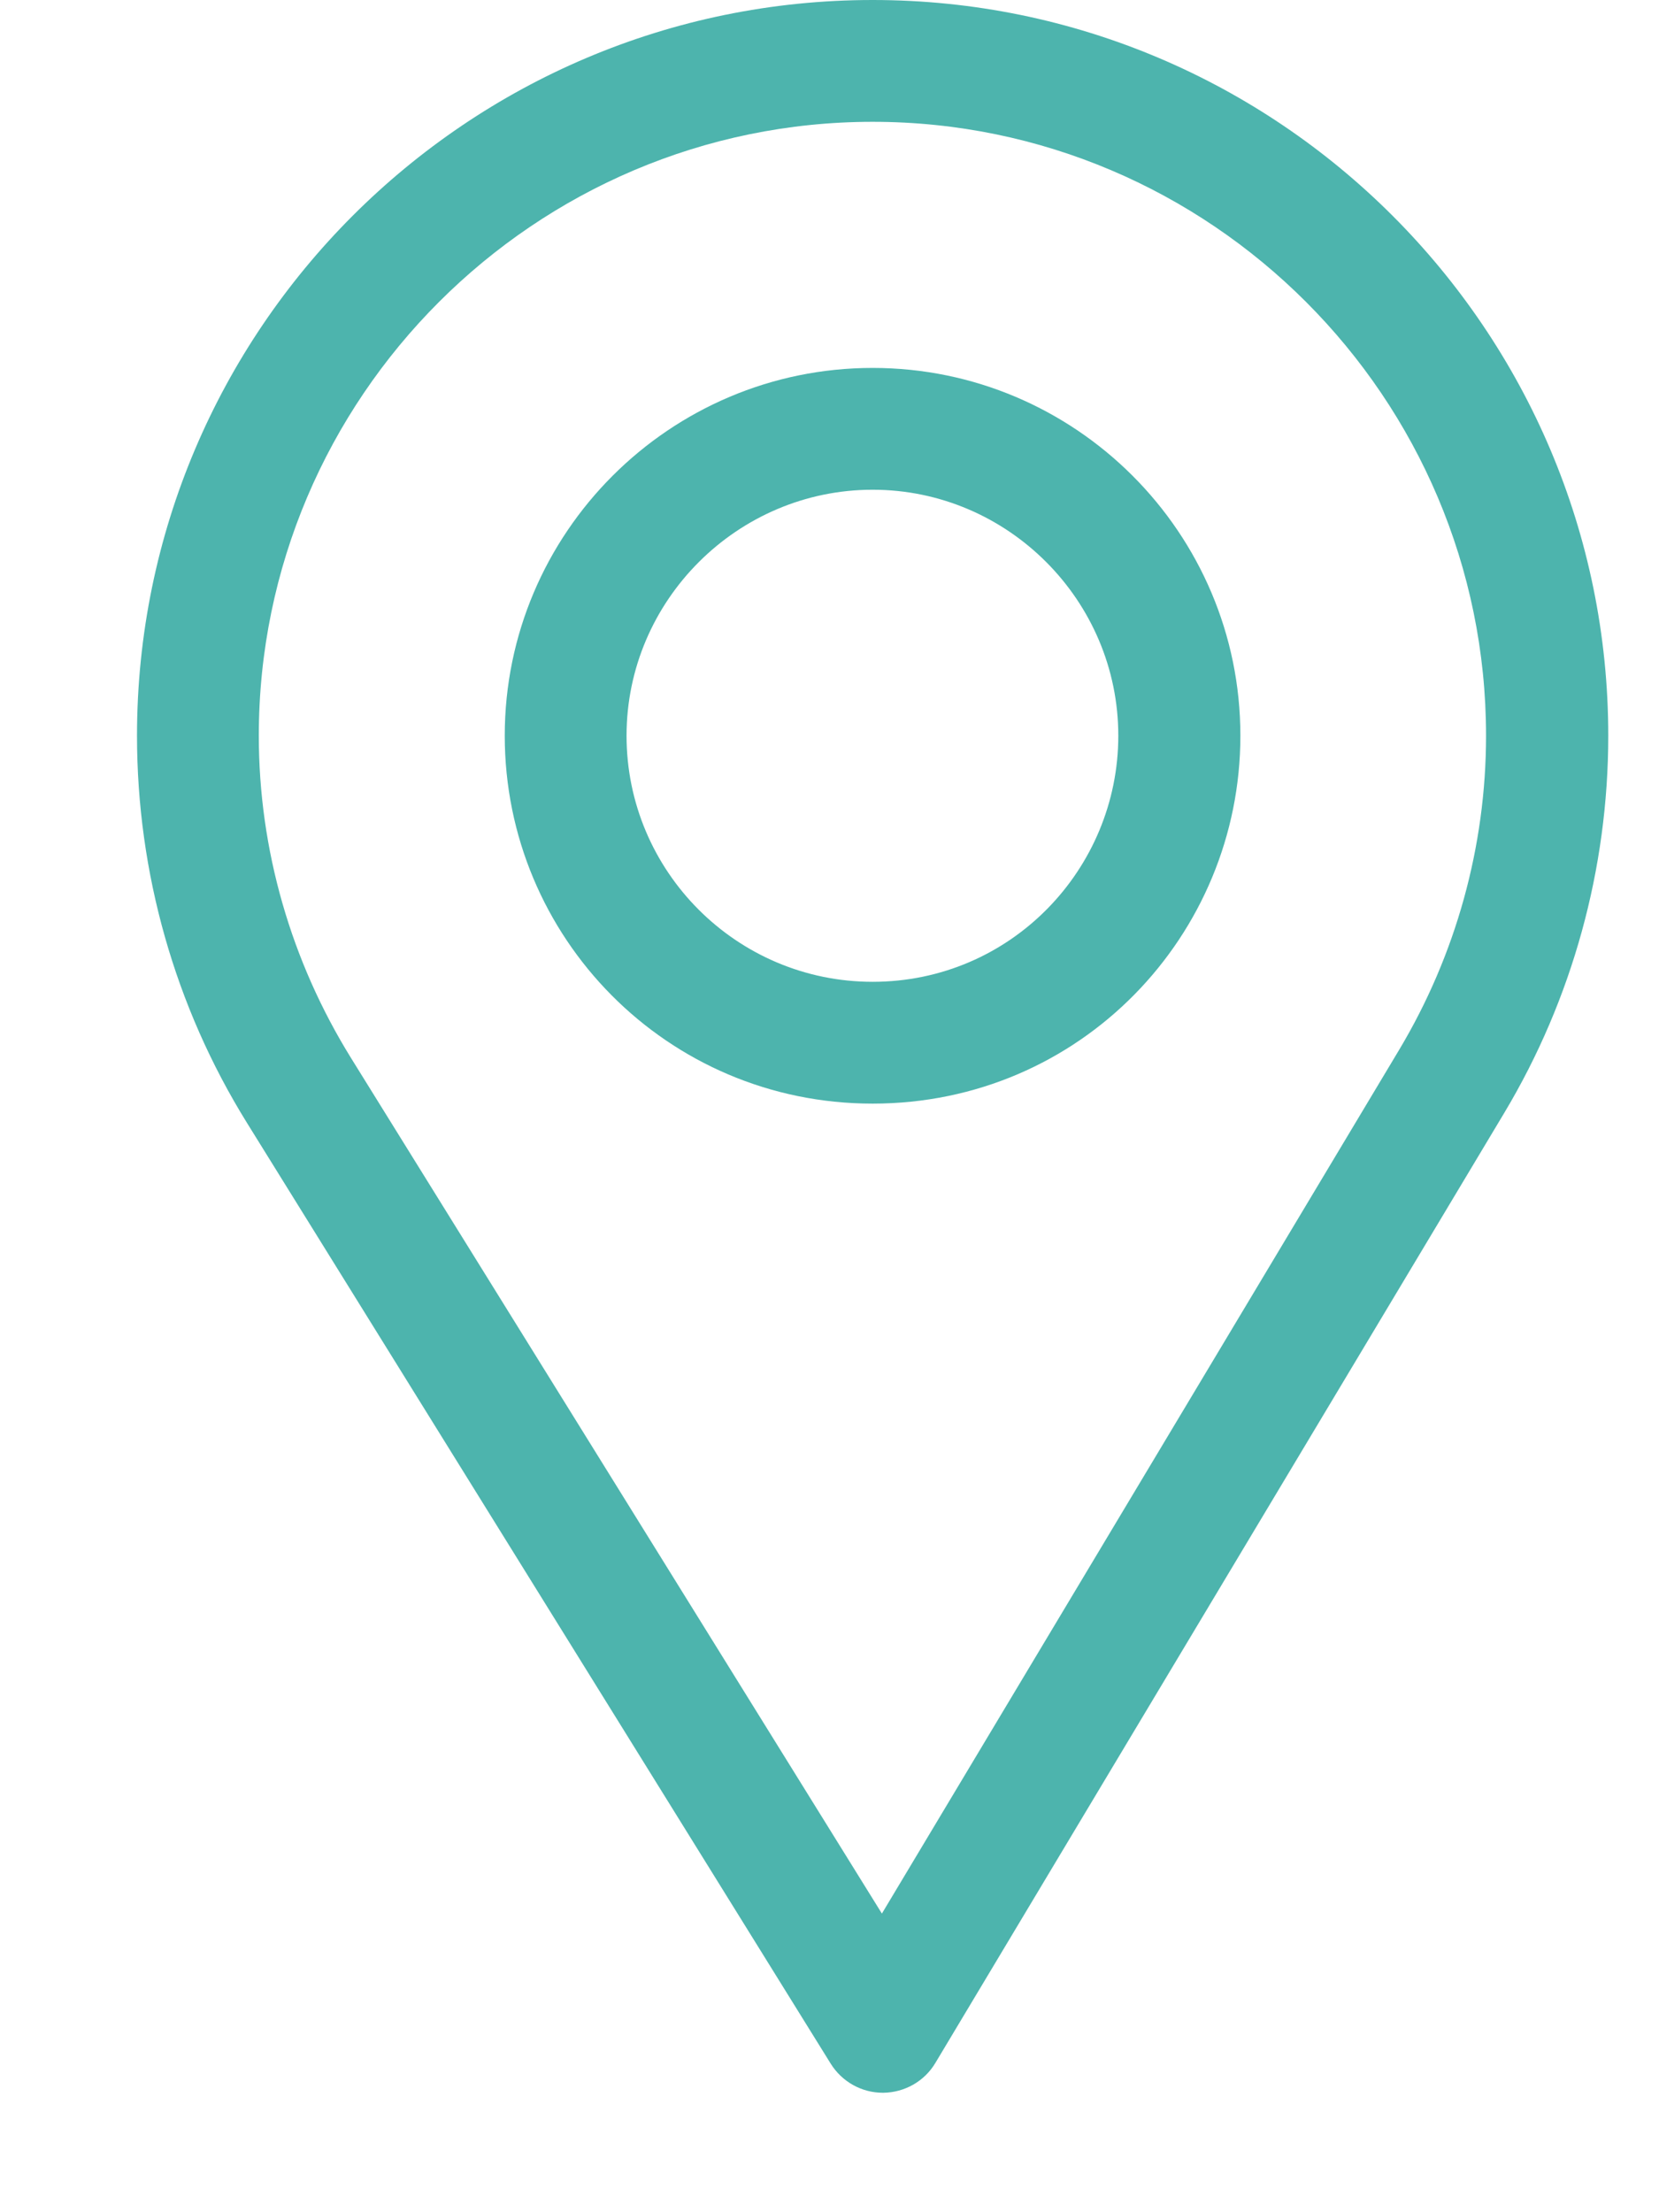
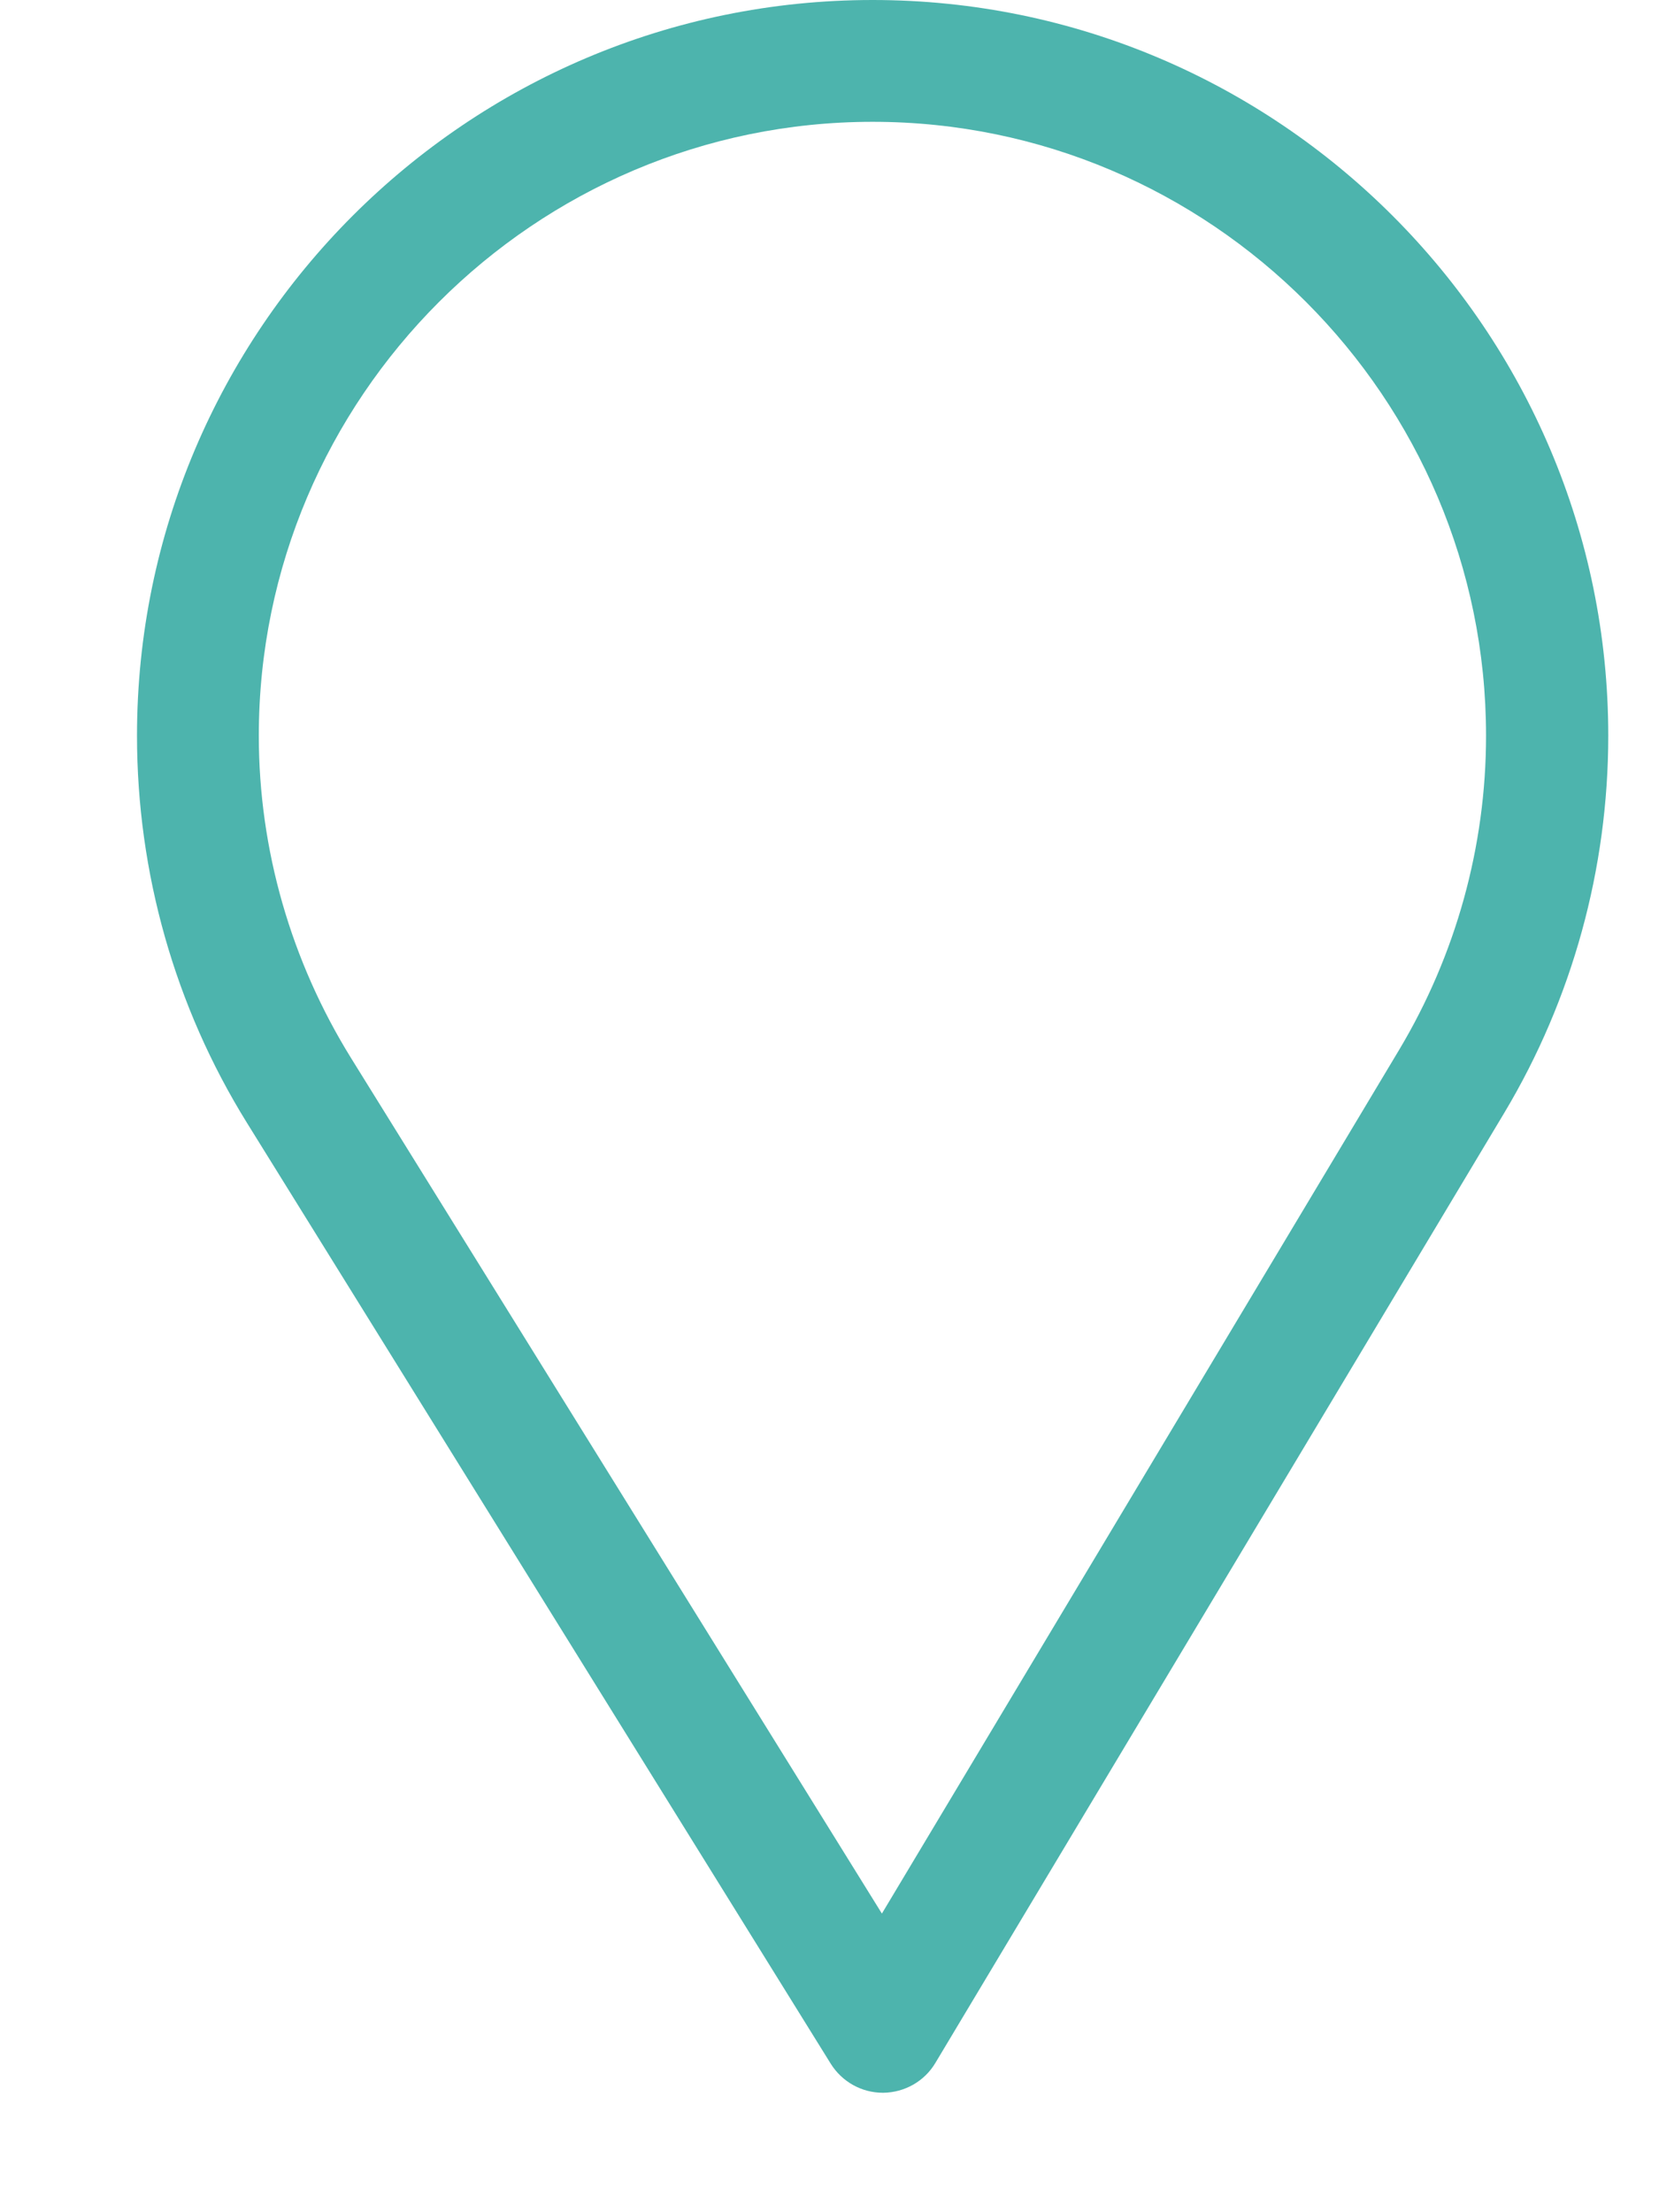
<svg xmlns="http://www.w3.org/2000/svg" width="12" height="16" viewBox="0 0 12 16" fill="none">
  <path d="M6.312 0C3.378 0 0.991 2.387 0.991 5.321C0.991 6.312 1.265 7.28 1.785 8.119L6.009 14.926C6.09 15.056 6.232 15.136 6.386 15.136C6.387 15.136 6.388 15.136 6.389 15.136C6.544 15.134 6.687 15.053 6.766 14.92L10.882 8.047C11.373 7.226 11.633 6.283 11.633 5.321C11.633 2.387 9.246 0 6.312 0ZM10.121 7.592L6.379 13.84L2.539 7.652C2.106 6.953 1.872 6.147 1.872 5.321C1.872 2.876 3.867 0.881 6.312 0.881C8.757 0.881 10.749 2.876 10.749 5.321C10.749 6.123 10.53 6.908 10.121 7.592Z" fill="#4DB4AD" />
-   <path d="M6.312 2.661C4.845 2.661 3.651 3.854 3.651 5.321C3.651 6.779 4.825 7.982 6.312 7.982C7.817 7.982 8.972 6.763 8.972 5.321C8.972 3.854 7.779 2.661 6.312 2.661ZM6.312 7.101C5.329 7.101 4.532 6.302 4.532 5.321C4.532 4.343 5.334 3.542 6.312 3.542C7.29 3.542 8.089 4.343 8.089 5.321C8.089 6.287 7.311 7.101 6.312 7.101Z" fill="#4DB4AD" />
</svg>